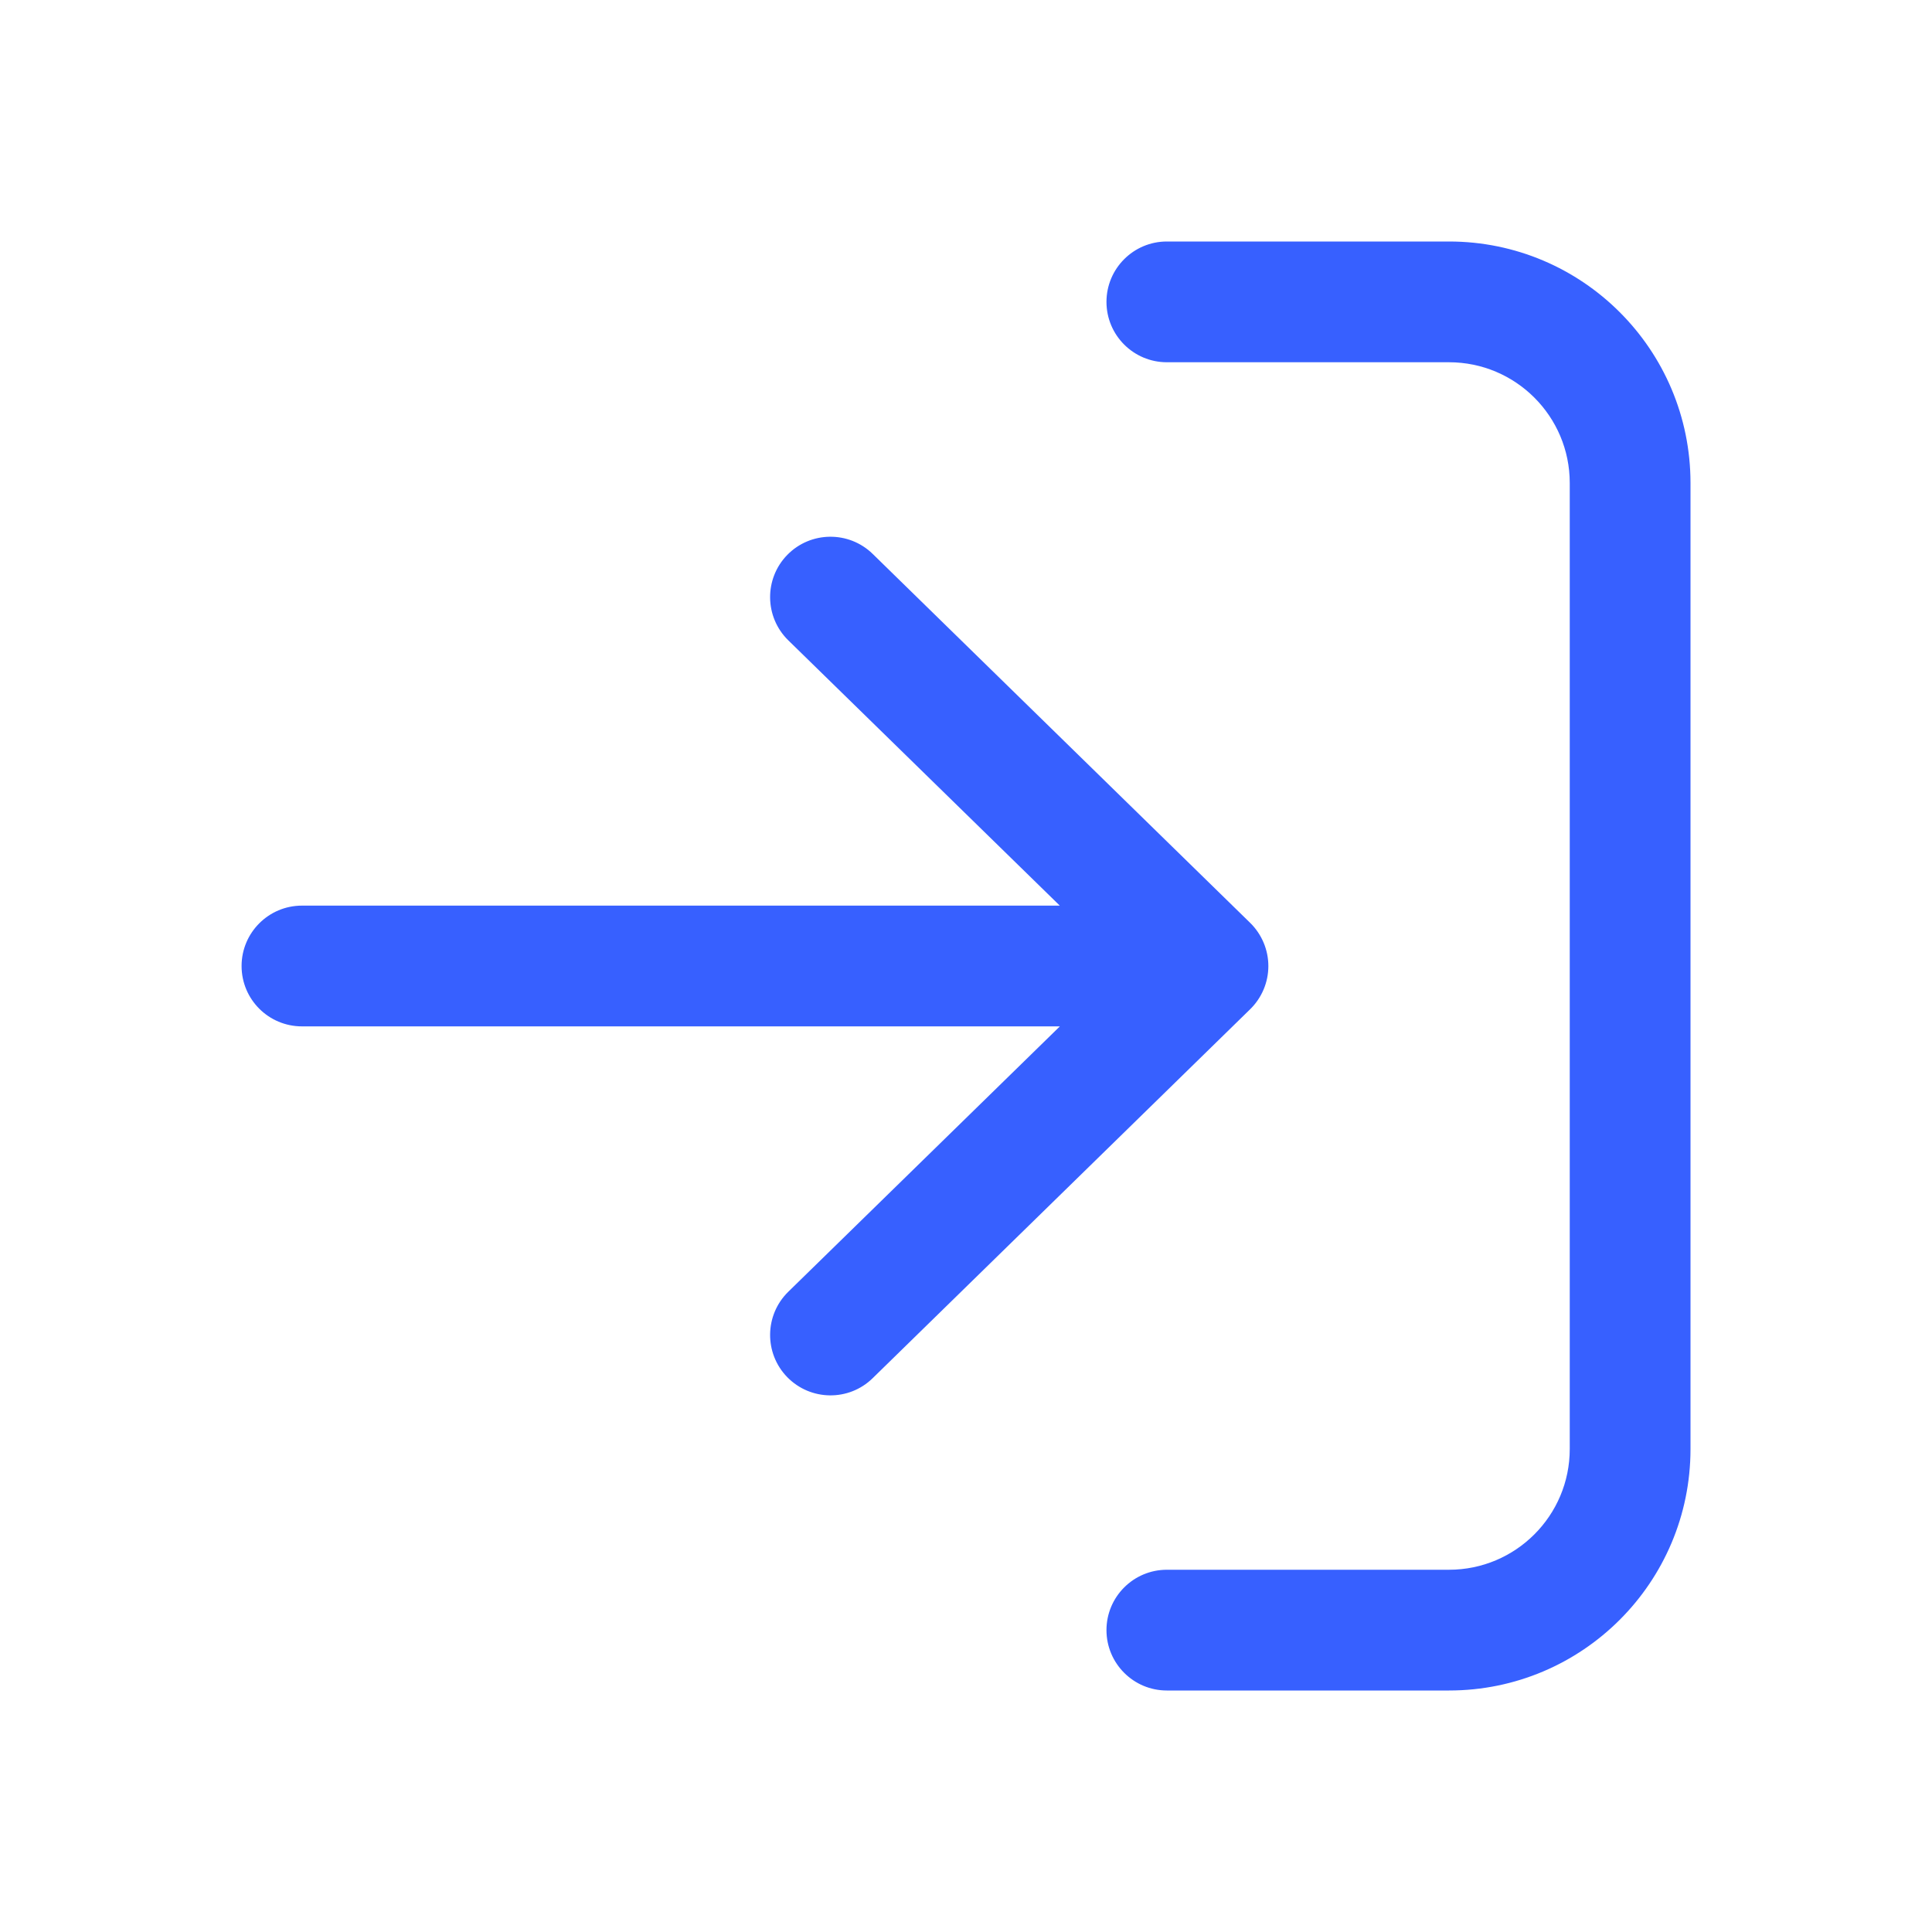
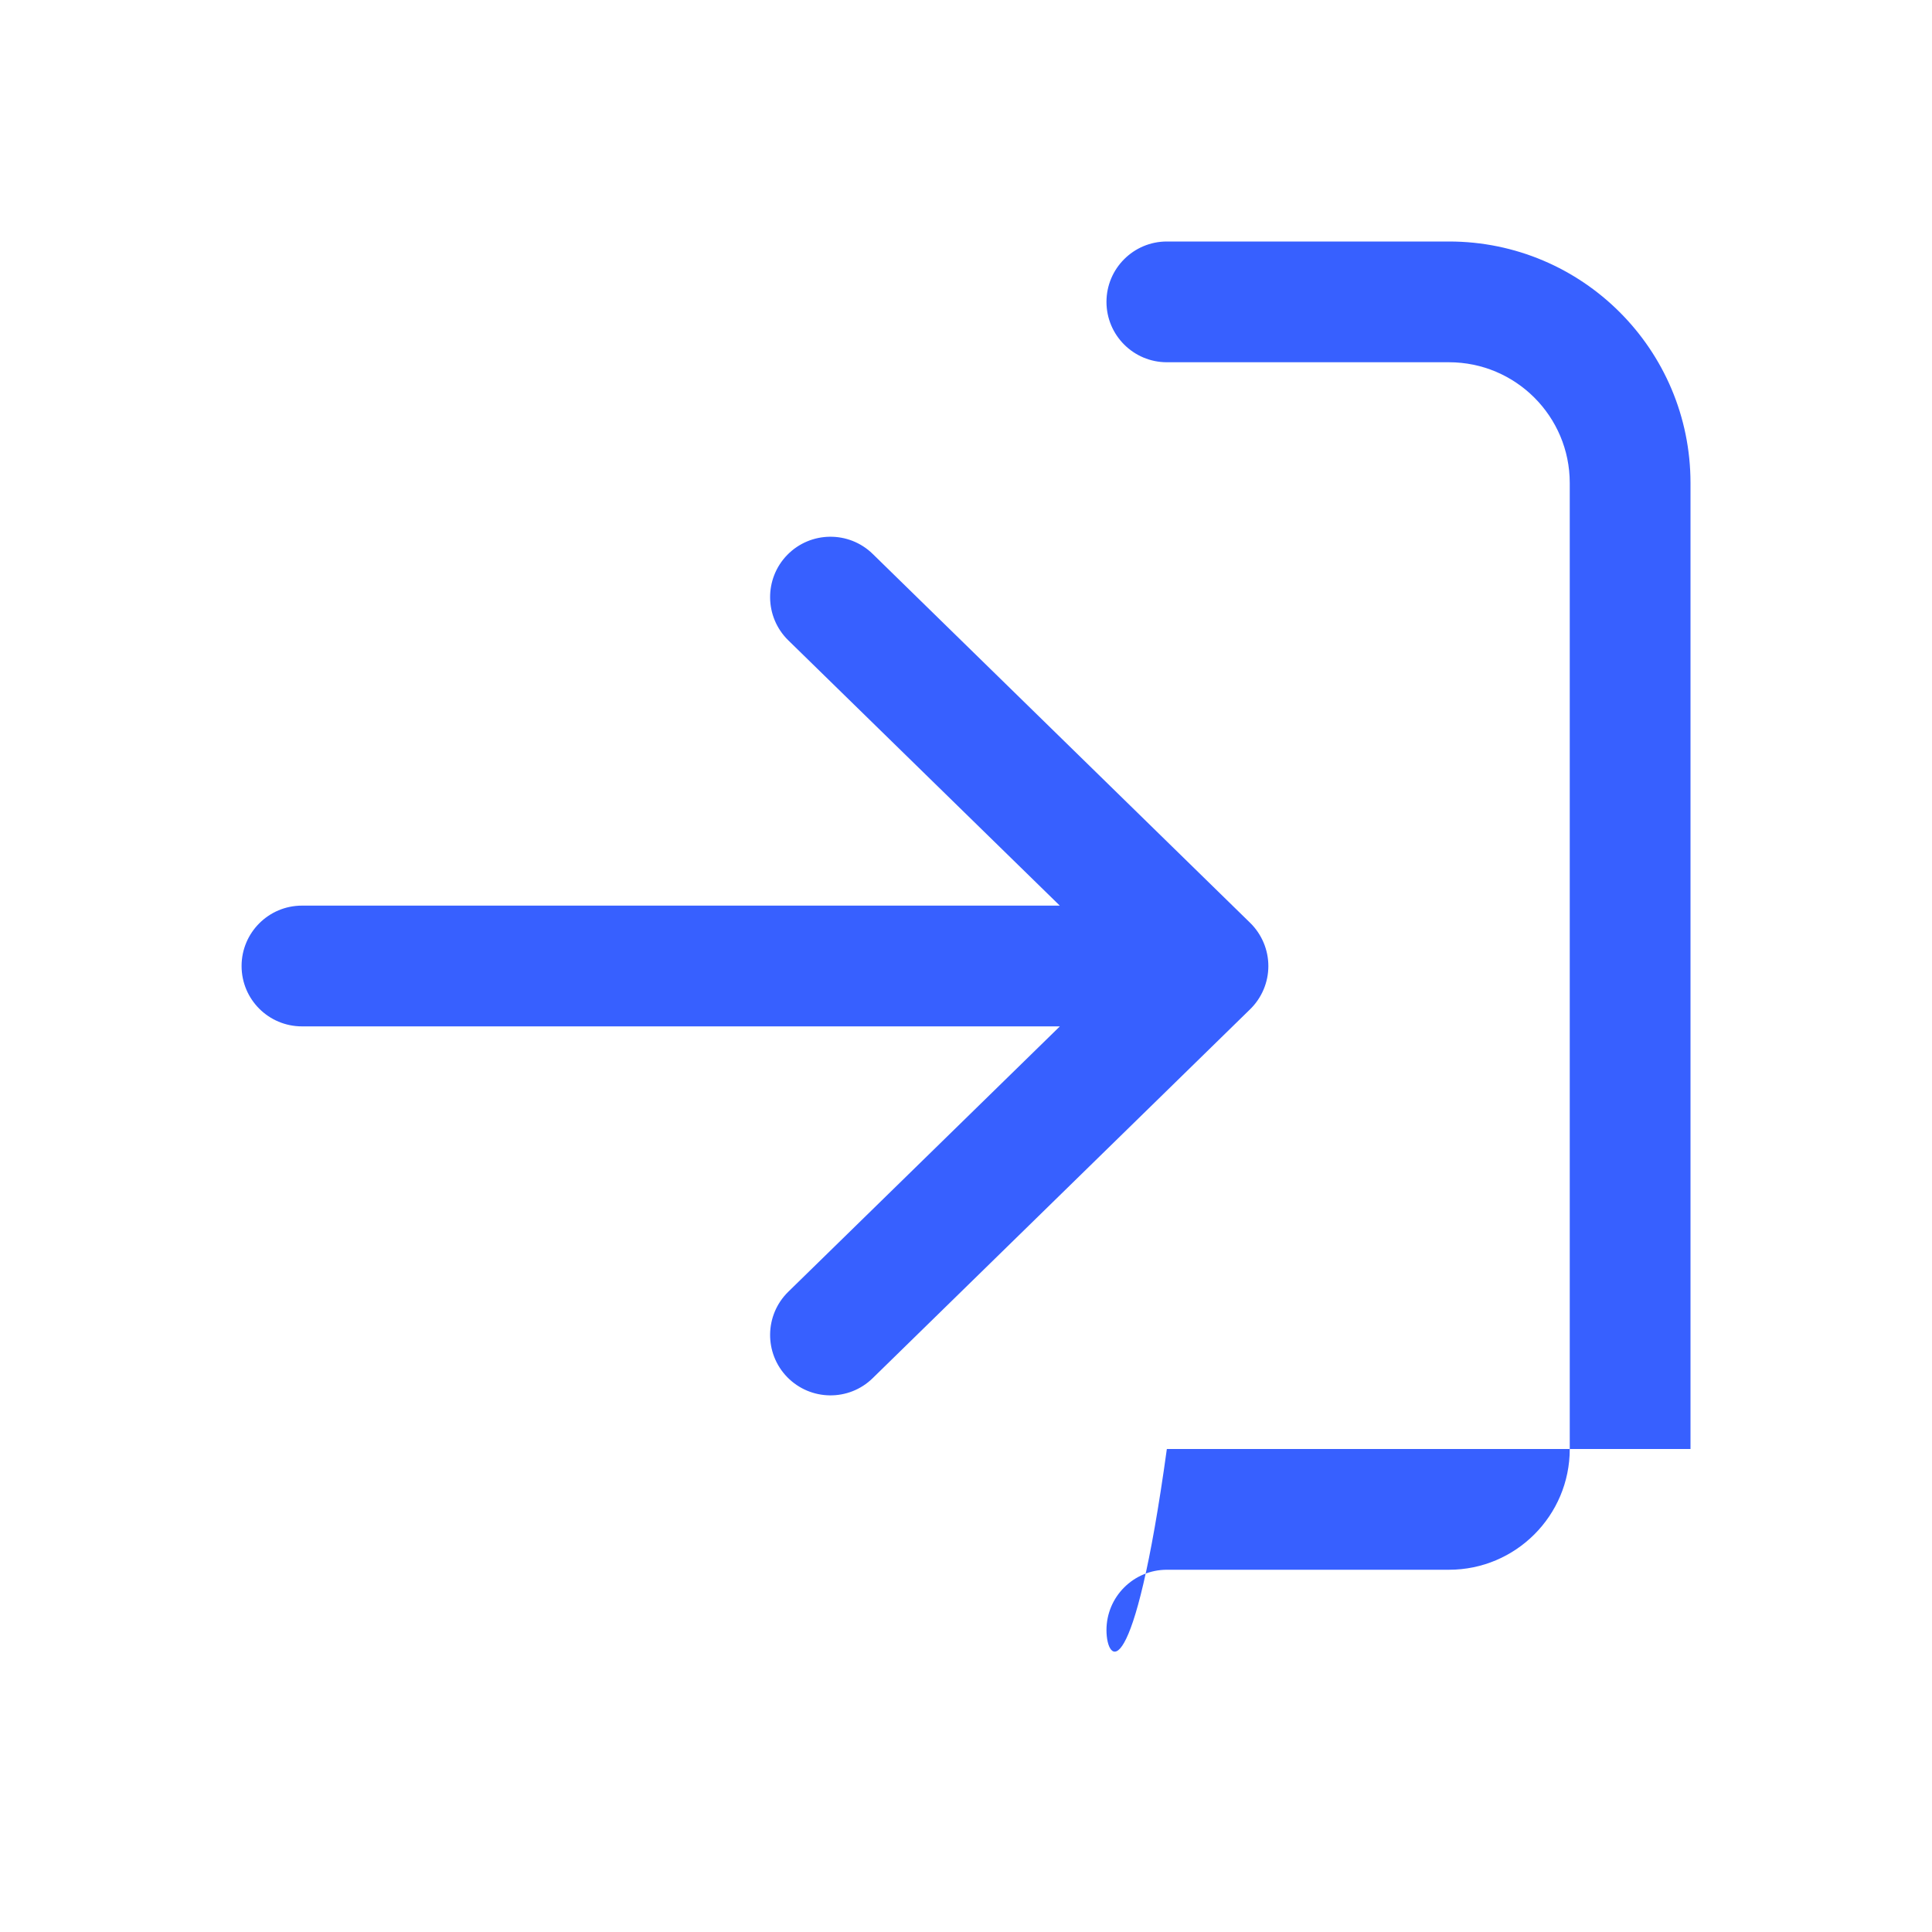
<svg xmlns="http://www.w3.org/2000/svg" width="24" height="24" viewBox="0 0 24 24" fill="none">
-   <path fill-rule="evenodd" clip-rule="evenodd" d="M13.745 3.75C13.745 3.336 14.081 3 14.495 3H18C19.657 3 21 4.343 21 6L21 18C21 19.657 19.657 21 18 21H14.495C14.081 21 13.745 20.664 13.745 20.25C13.745 19.836 14.081 19.5 14.495 19.5H18C18.828 19.5 19.5 18.828 19.5 18L19.5 6C19.5 5.172 18.828 4.5 18 4.5H14.495C14.081 4.5 13.745 4.164 13.745 3.75ZM3.001 12C3.001 11.586 3.337 11.25 3.751 11.25L13.165 11.25L9.792 7.954C9.496 7.664 9.491 7.189 9.78 6.893C10.07 6.597 10.545 6.592 10.841 6.881L15.53 11.464C15.674 11.605 15.756 11.799 15.756 12.001C15.756 12.203 15.674 12.396 15.53 12.537L10.841 17.12C10.545 17.41 10.07 17.404 9.78 17.108C9.491 16.812 9.496 16.337 9.792 16.047L13.166 12.75L3.751 12.75C3.337 12.75 3.001 12.415 3.001 12Z" fill="#3760FF" />
+   <path fill-rule="evenodd" clip-rule="evenodd" d="M13.745 3.75C13.745 3.336 14.081 3 14.495 3H18C19.657 3 21 4.343 21 6L21 18H14.495C14.081 21 13.745 20.664 13.745 20.25C13.745 19.836 14.081 19.5 14.495 19.5H18C18.828 19.5 19.5 18.828 19.5 18L19.5 6C19.5 5.172 18.828 4.5 18 4.5H14.495C14.081 4.5 13.745 4.164 13.745 3.75ZM3.001 12C3.001 11.586 3.337 11.25 3.751 11.25L13.165 11.25L9.792 7.954C9.496 7.664 9.491 7.189 9.78 6.893C10.07 6.597 10.545 6.592 10.841 6.881L15.53 11.464C15.674 11.605 15.756 11.799 15.756 12.001C15.756 12.203 15.674 12.396 15.53 12.537L10.841 17.12C10.545 17.41 10.07 17.404 9.78 17.108C9.491 16.812 9.496 16.337 9.792 16.047L13.166 12.75L3.751 12.75C3.337 12.75 3.001 12.415 3.001 12Z" fill="#3760FF" />
</svg>